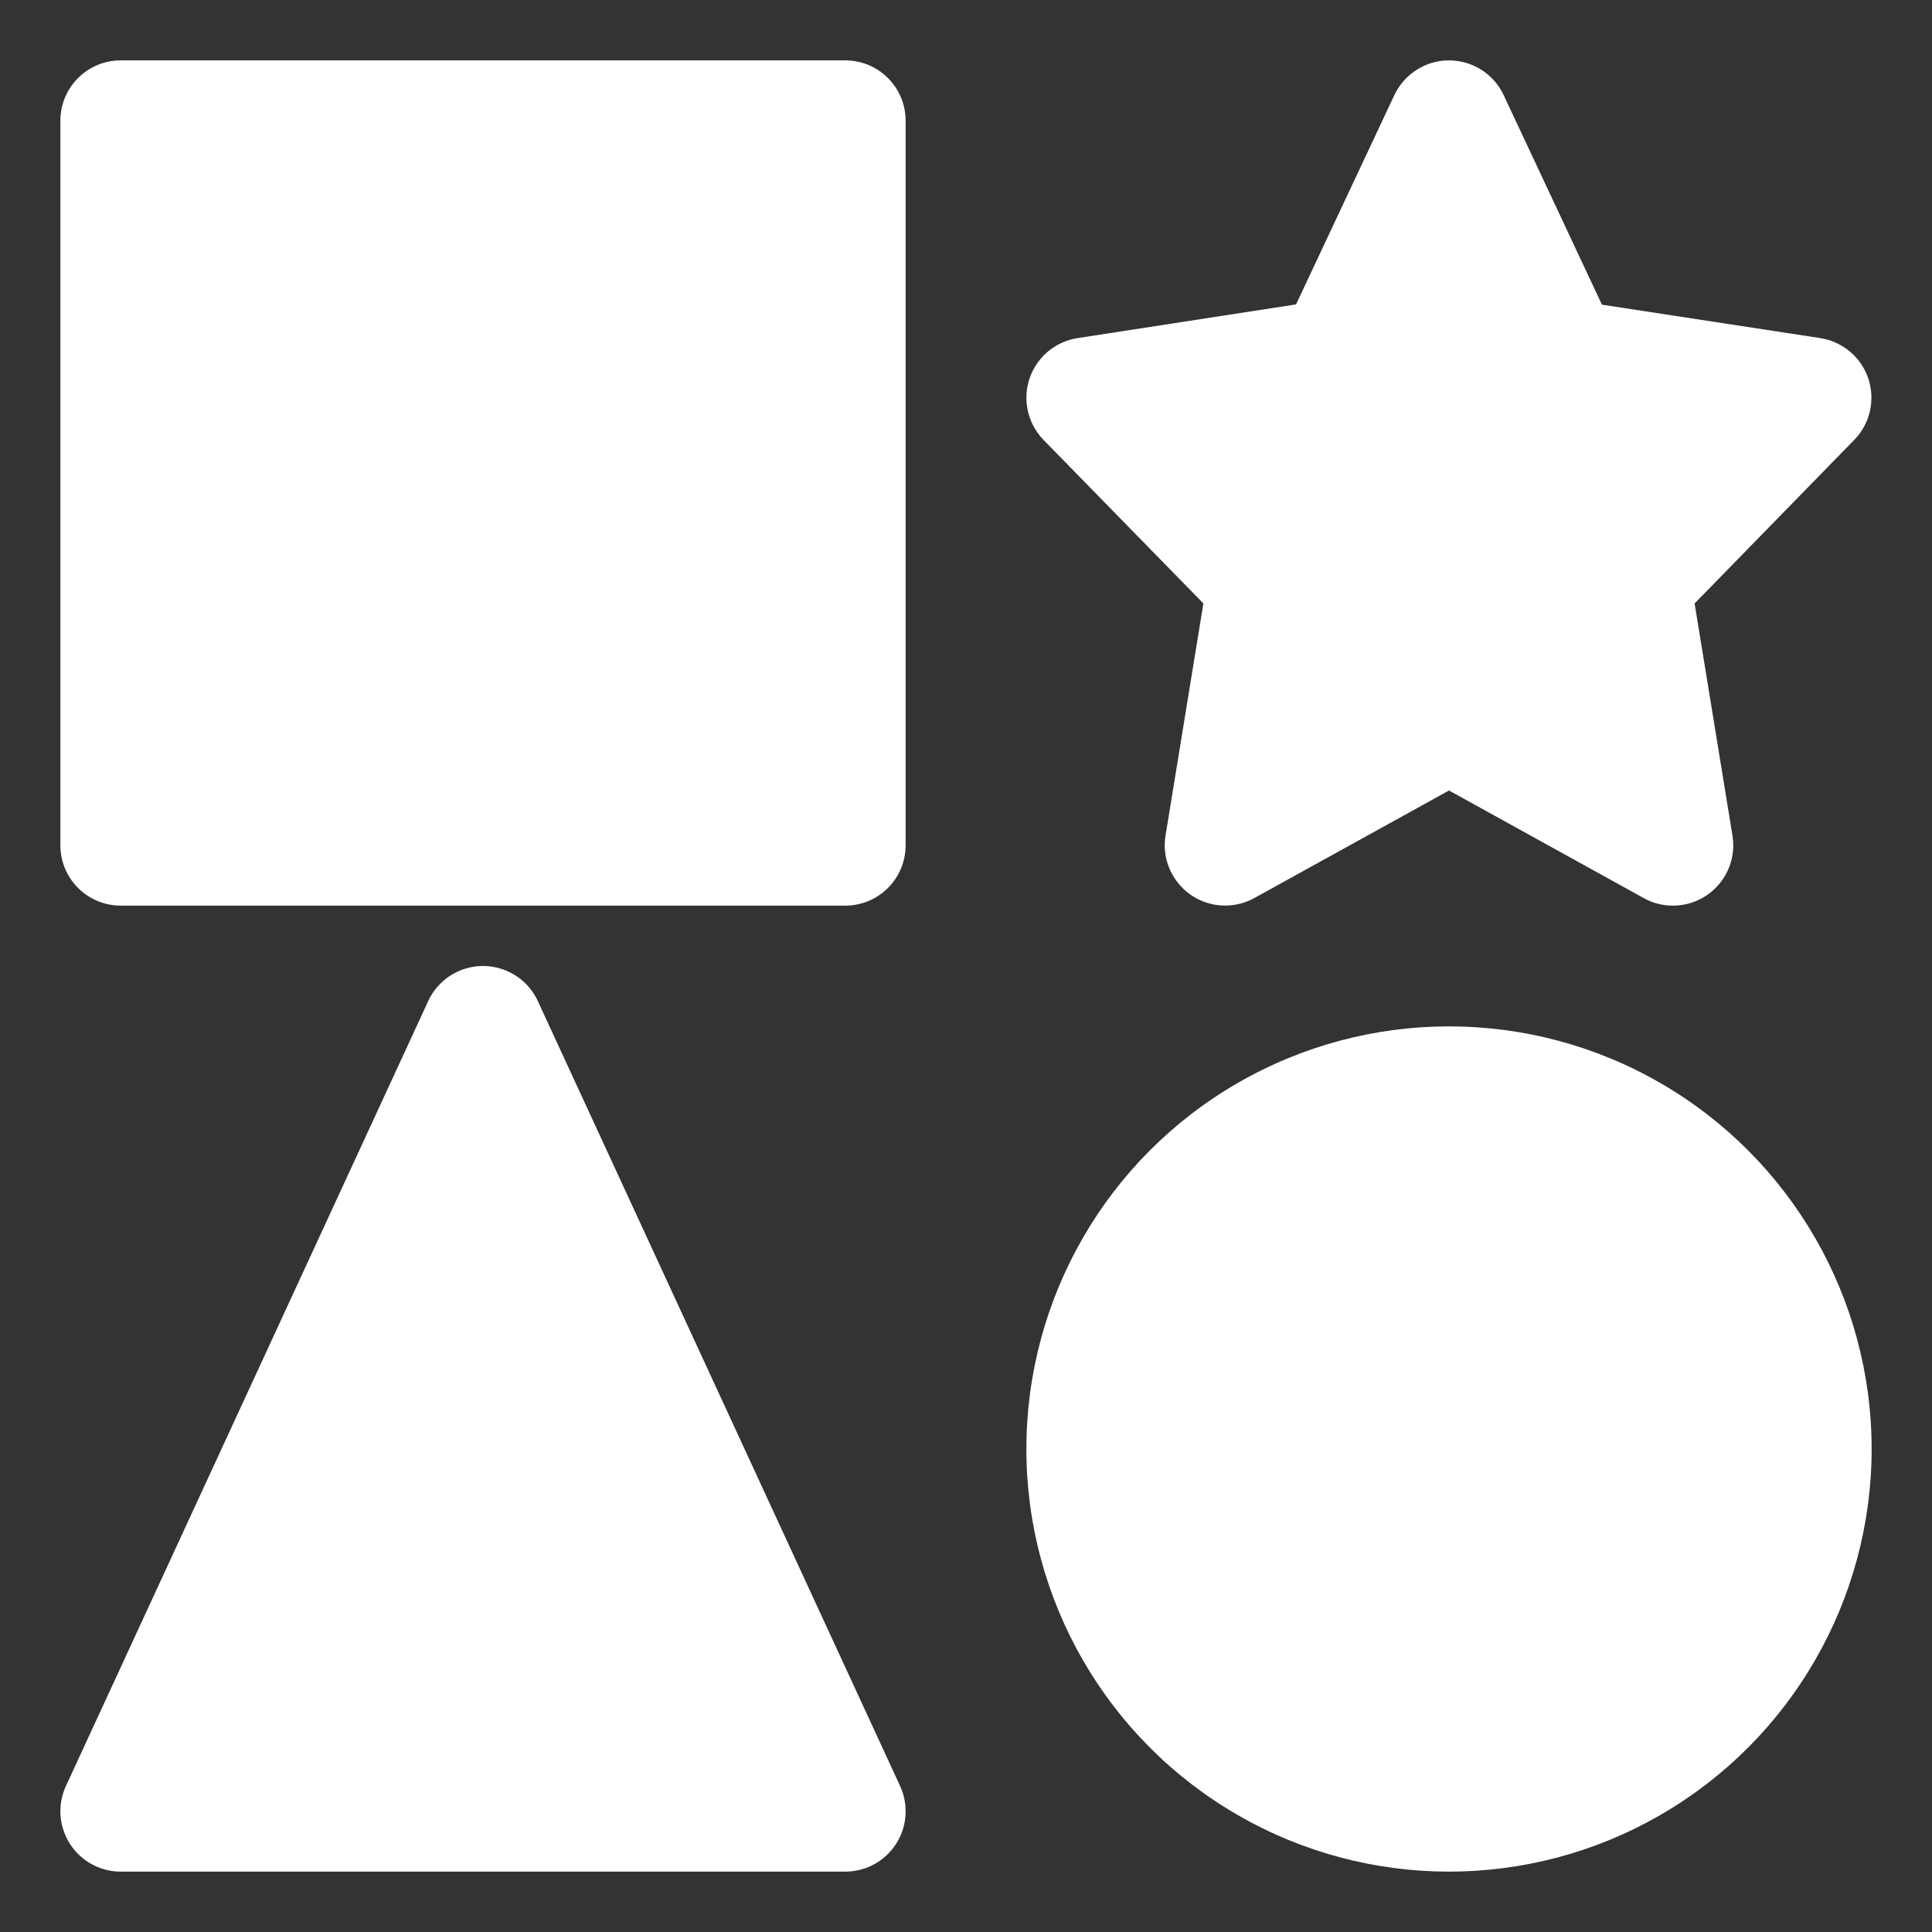
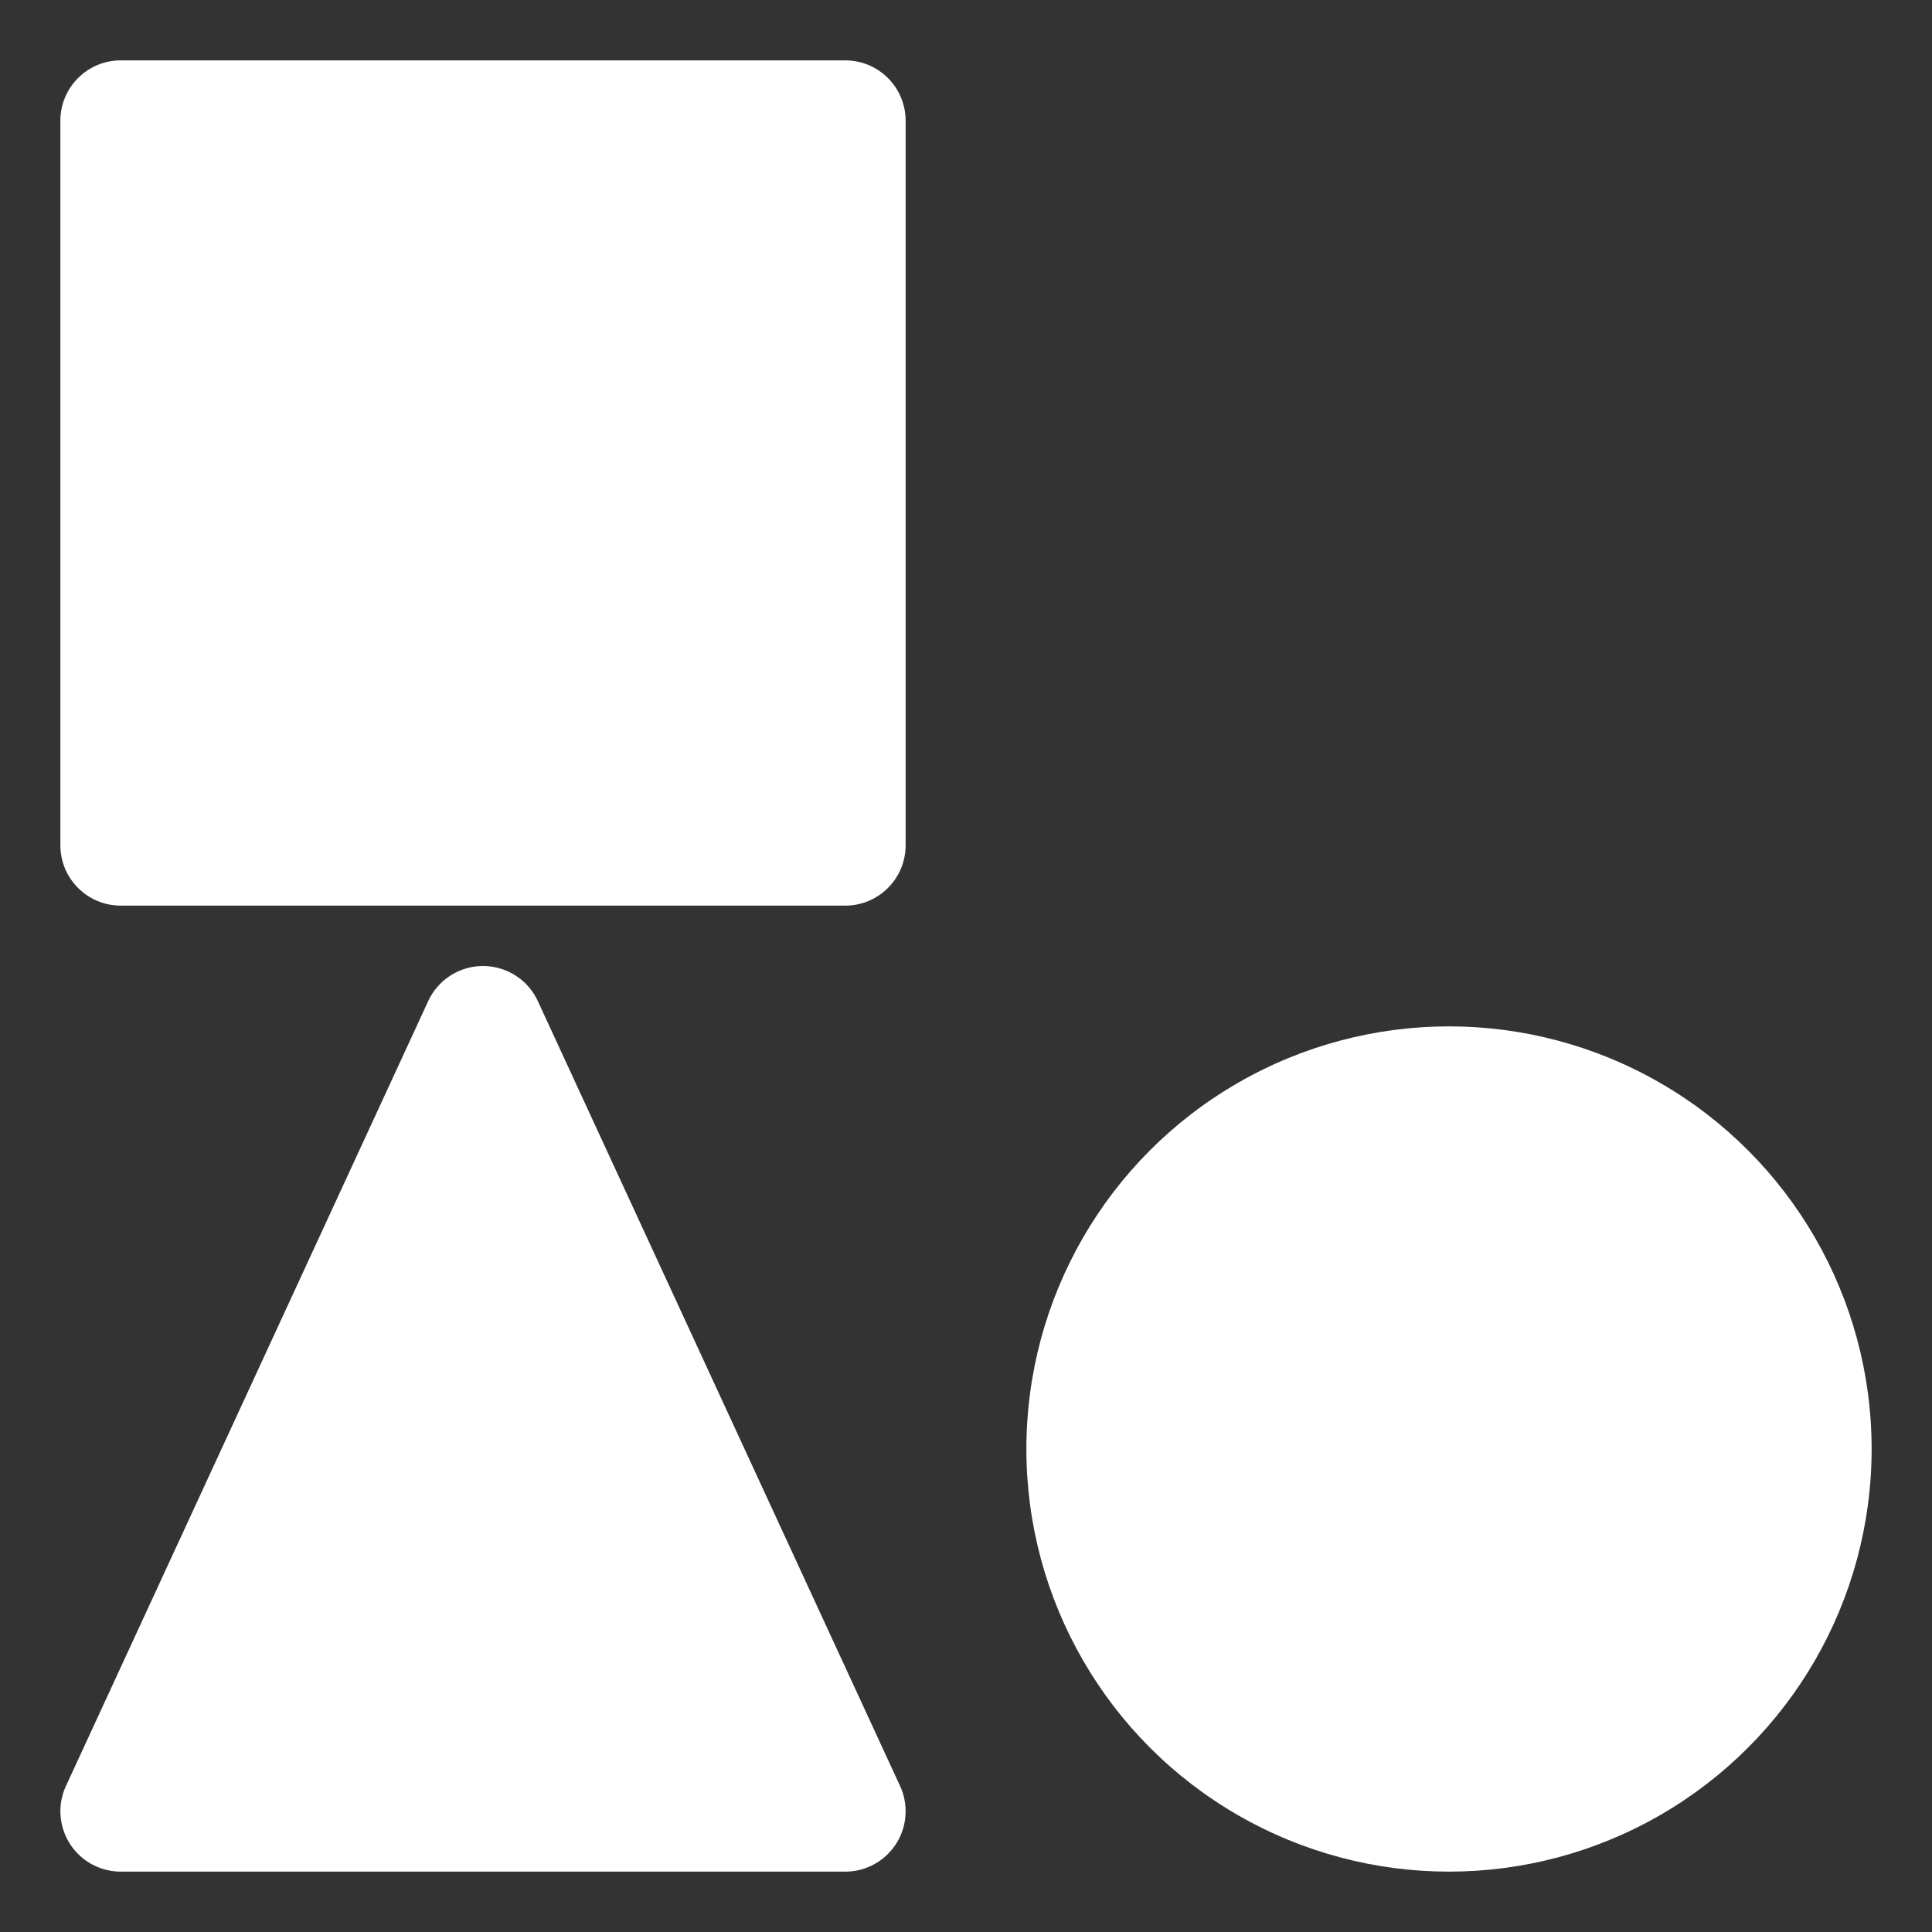
<svg xmlns="http://www.w3.org/2000/svg" version="1.1" id="Layer_1" x="0px" y="0px" viewBox="0 0 512 512" enable-background="new 0 0 512 512" xml:space="preserve">
  <rect x="0" y="0" width="512" height="512" fill="#333333" stroke="none" />
  <g id="Shape_Symbols">
    <path fill="#FFFFFF" d="M32,16h192c8.84,0,16,7.16,16,16v192c0,8.84-7.16,16-16,16H32c-8.84,0-16-7.16-16-16V32   C16,23.16,23.16,16,32,16z" />
    <path fill="#FFFFFF" d="M142.53,265.3c-3.7-8.02-13.21-11.53-21.23-7.82c-3.46,1.59-6.23,4.37-7.82,7.82l-96,208   c-3.7,8.02-0.2,17.53,7.82,21.23c2.1,0.97,4.39,1.47,6.7,1.47h192c8.84,0,16-7.16,16-16c0-2.31-0.5-4.6-1.47-6.7L142.53,265.3z" />
-     <path fill="#FFFFFF" d="M318.91,159.92l-10.03,61.5c-1.42,8.72,4.51,16.94,13.23,18.36c3.53,0.57,7.16-0.05,10.29-1.78l51.6-28.51   L435.6,238c2.36,1.32,5.02,2.01,7.73,2c8.84,0,16-7.16,16-16c0-0.86-0.07-1.72-0.21-2.58l-10.03-61.5l42.37-43.41   c6.13-6.36,5.95-16.49-0.41-22.62c-2.37-2.28-5.38-3.78-8.63-4.29l-57.89-8.86L398.48,25.2c-3.76-8-13.29-11.43-21.29-7.67   c-3.37,1.59-6.09,4.3-7.67,7.67l-26.05,55.47l-57.89,8.93c-8.73,1.34-14.73,9.51-13.39,18.24c0.51,3.29,2.03,6.35,4.35,8.74   L318.91,159.92z" />
    <circle fill="#FFFFFF" cx="384" cy="384" r="112" />
  </g>
</svg>